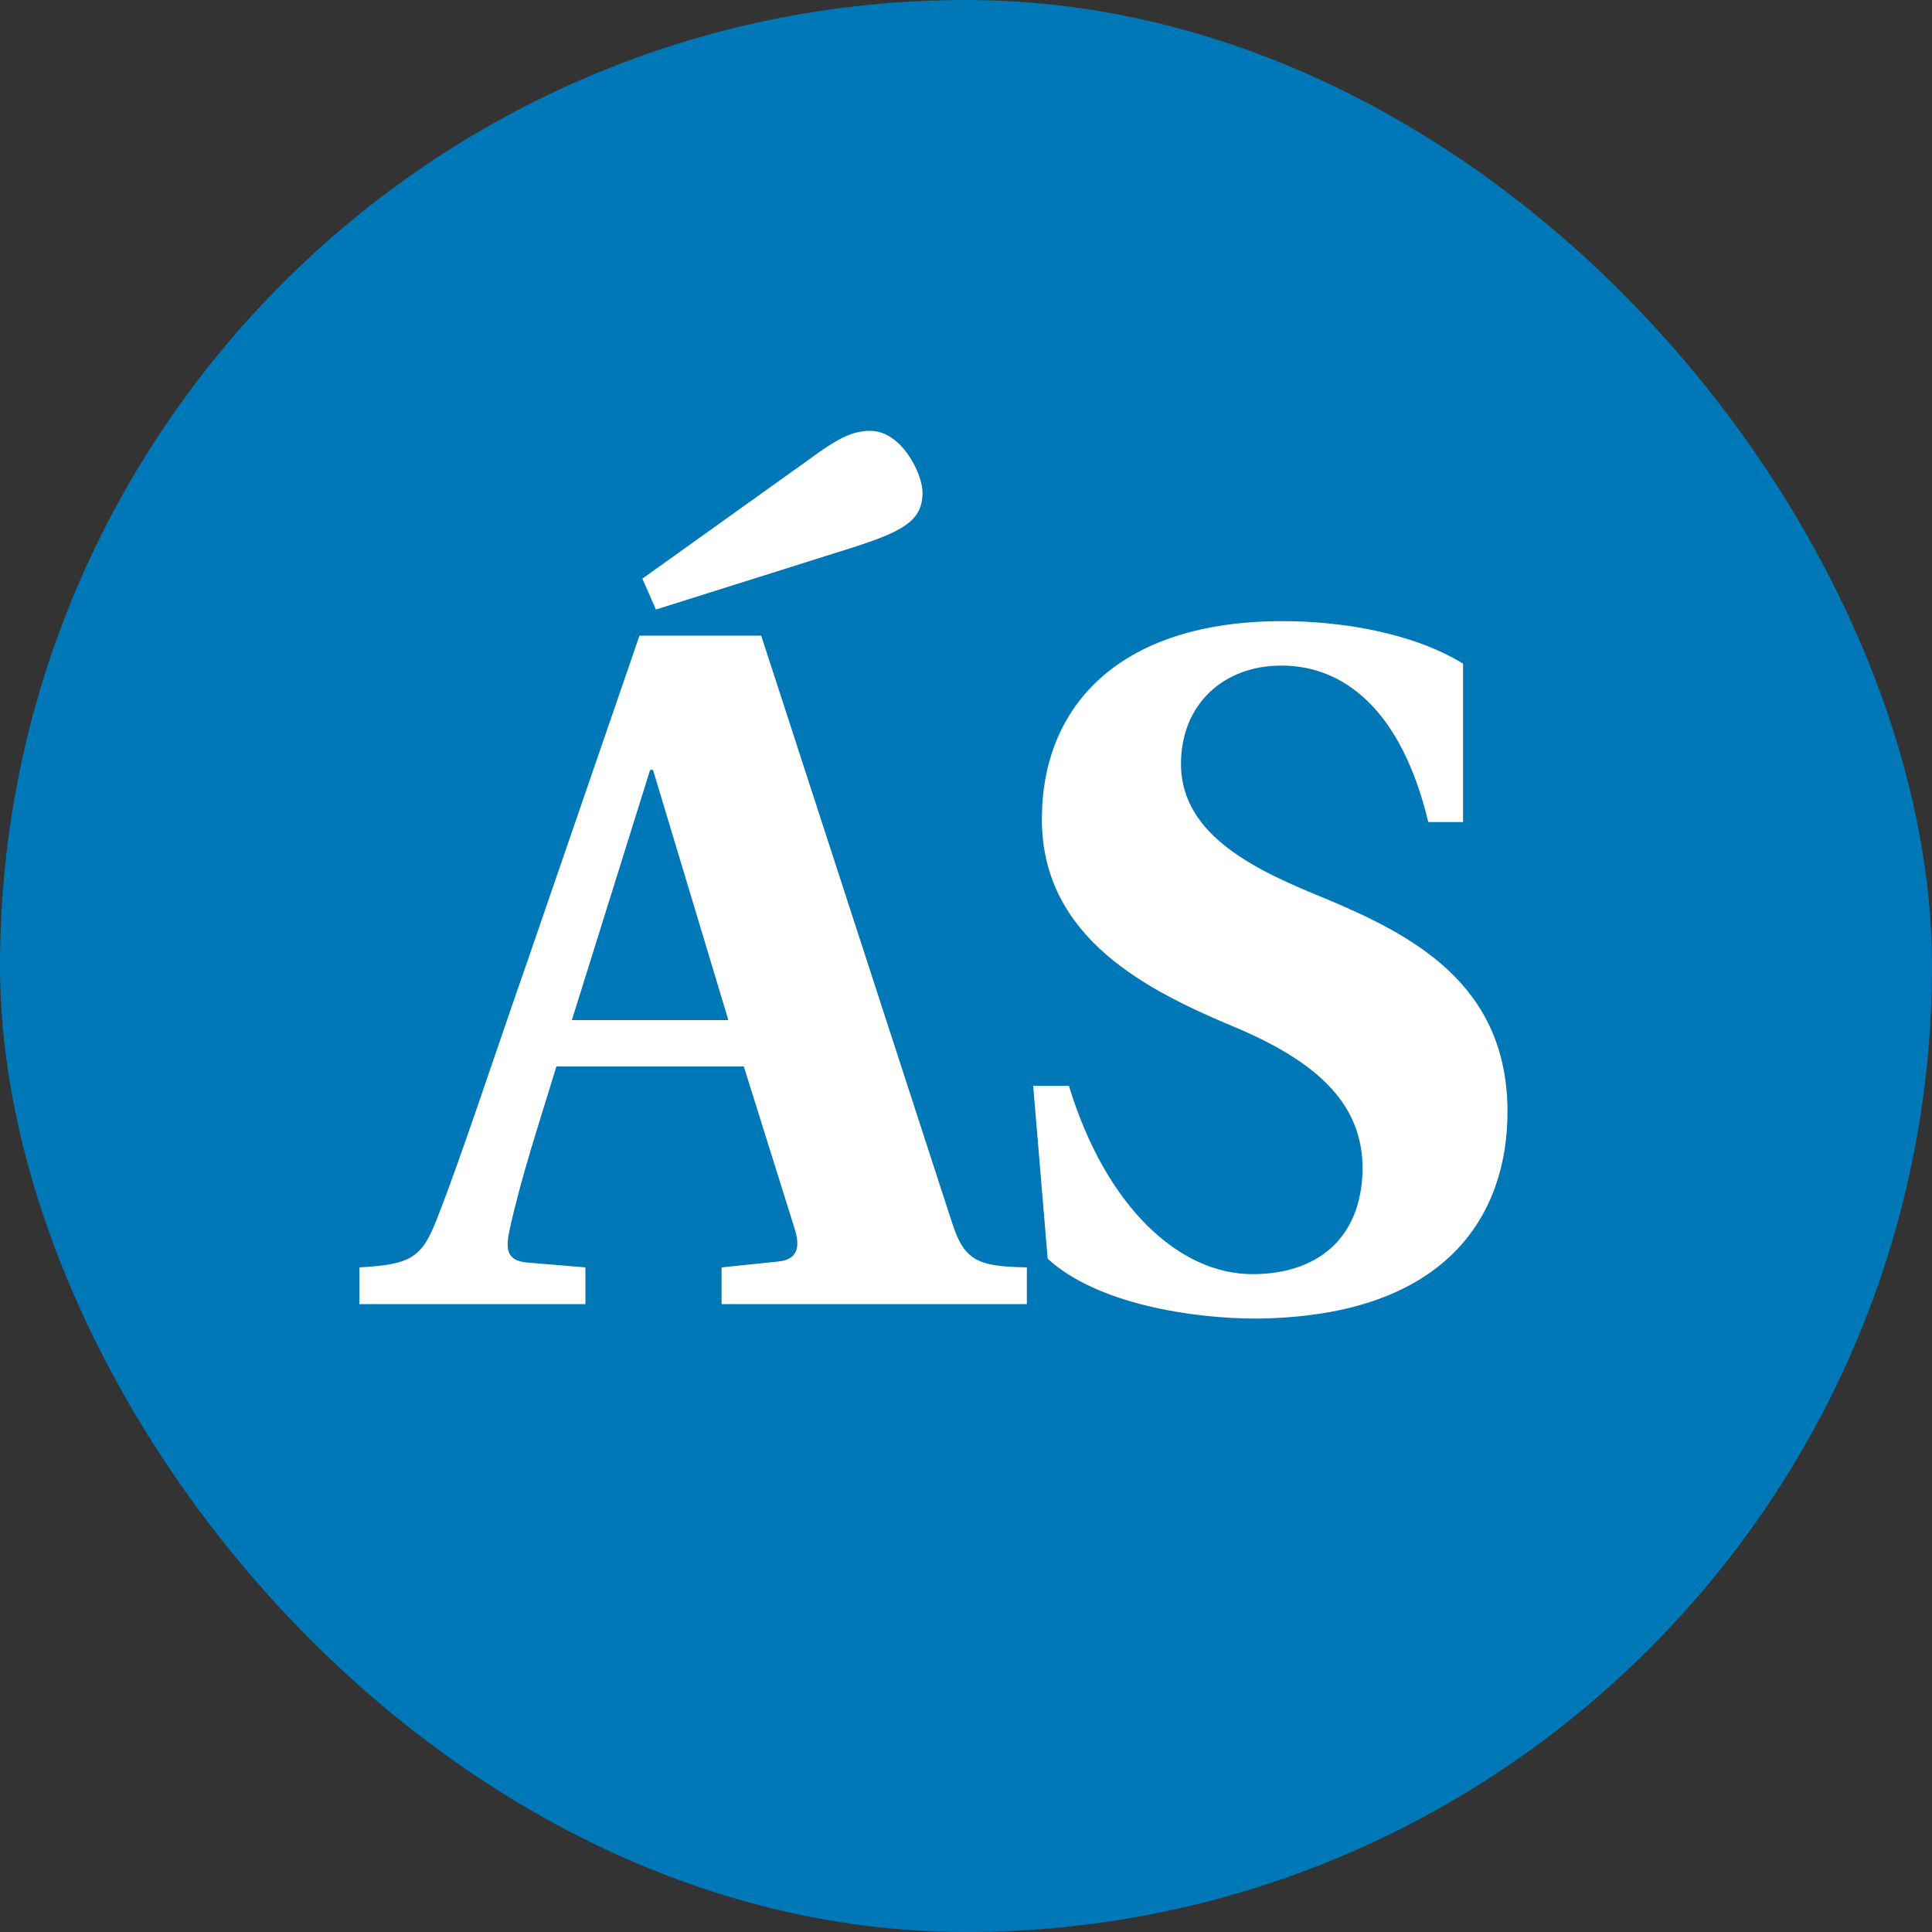
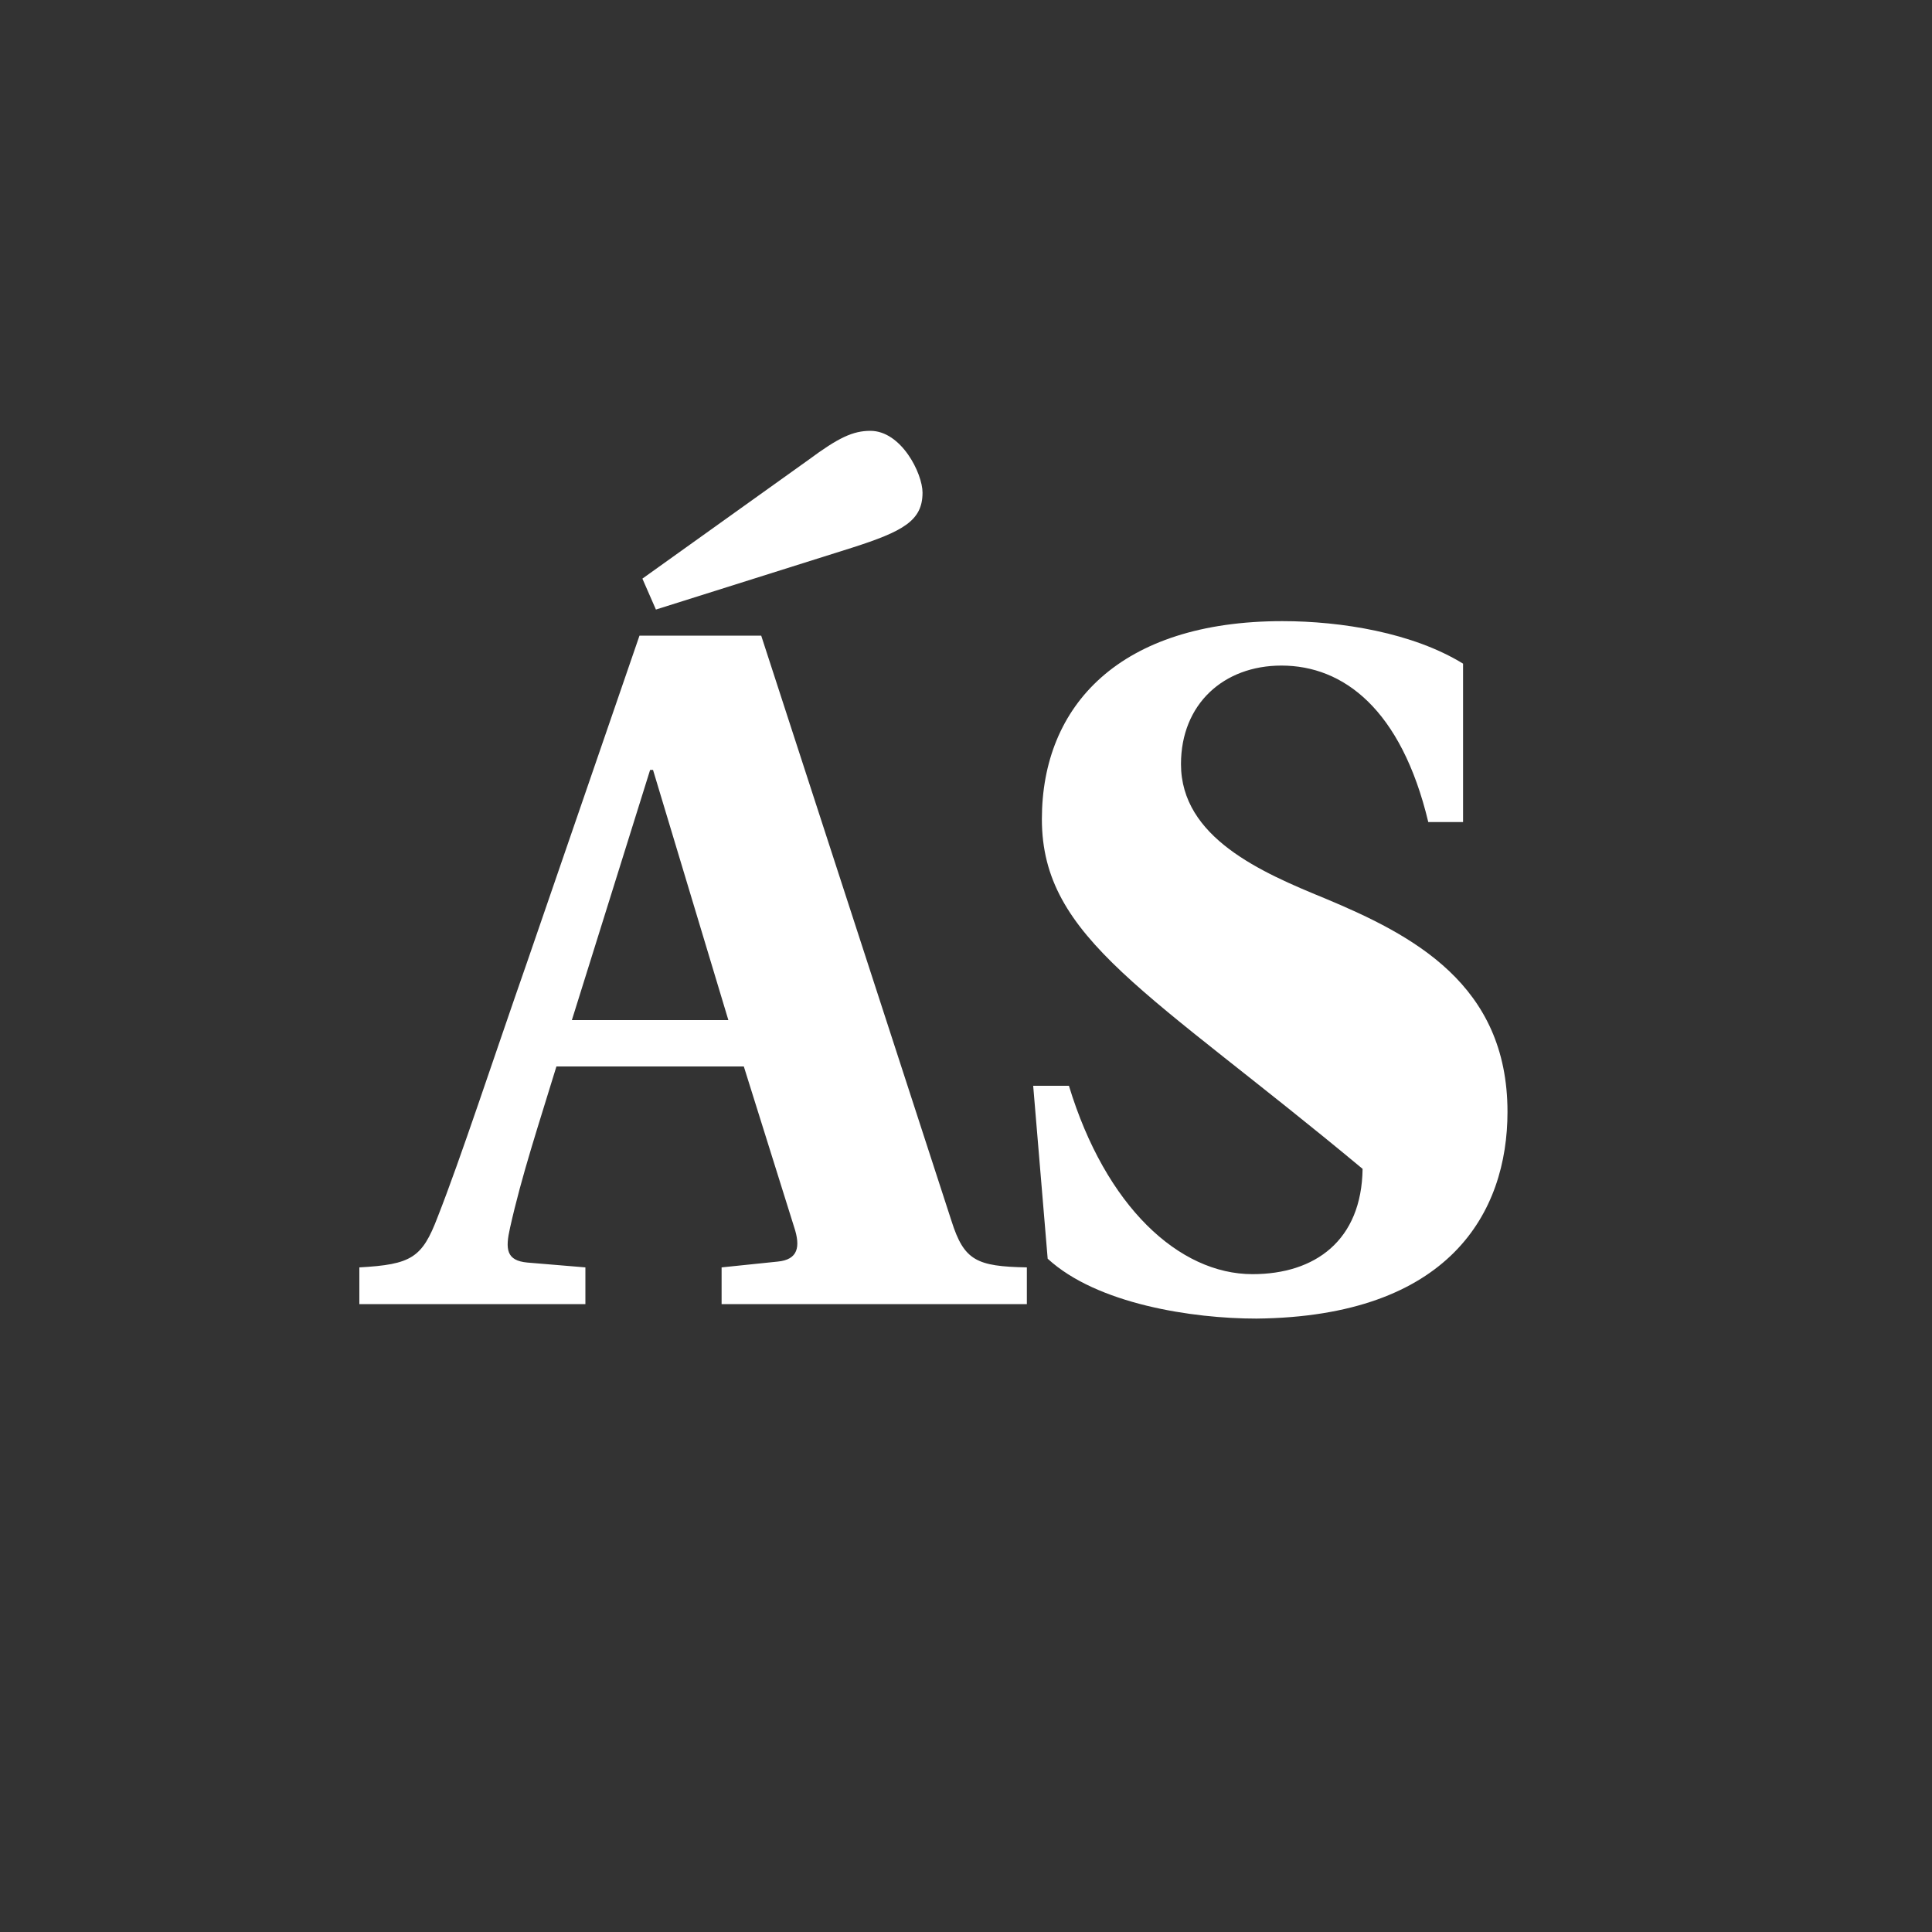
<svg xmlns="http://www.w3.org/2000/svg" width="40" height="40" viewBox="0 0 40 40" fill="none">
  <rect x="0" y="0" width="40" height="40" fill="#333333" stroke="none" />
-   <rect width="40" height="40" rx="20" fill="#0077B6" />
-   <path d="M12.12 27H7.44V26.24C8.52 26.18 8.74 26.04 9.06 25.2C9.54 23.98 10.2 21.96 10.92 19.9L13.24 13.16H15.76L19.7 25.28C19.96 26.1 20.22 26.22 21.26 26.24V27H14.94V26.24L16.1 26.12C16.52 26.08 16.58 25.82 16.44 25.4L15.4 22.08H11.52C11.16 23.26 10.8 24.34 10.56 25.42C10.46 25.86 10.48 26.1 10.92 26.14L12.12 26.24V27ZM11.84 21.12H15.08L13.52 15.94H13.46L11.84 21.12ZM13.58 12.62L13.3 11.98L16.74 9.52C17.36 9.06 17.66 8.92 18.02 8.92C18.66 8.92 19.1 9.8 19.1 10.2C19.1 10.78 18.7 11 17.64 11.34L13.58 12.62ZM30.291 17.02H29.571C29.011 14.68 27.811 13.78 26.531 13.78C25.331 13.78 24.451 14.58 24.451 15.82C24.451 17.34 26.111 18.06 27.431 18.6C29.251 19.36 31.211 20.38 31.211 23.02C31.211 25.1 30.011 27.26 26.011 27.3C24.691 27.3 22.711 27 21.691 26.06L21.391 22.48H22.131C22.891 24.98 24.411 26.38 25.931 26.38C27.231 26.38 28.191 25.68 28.211 24.2C28.211 22.92 27.371 22.02 25.551 21.26C23.791 20.52 21.571 19.44 21.571 16.96C21.571 14.6 23.191 12.86 26.551 12.86C27.771 12.86 29.251 13.1 30.291 13.74V17.02Z" fill="white" />
+   <path d="M12.12 27H7.44V26.24C8.52 26.18 8.74 26.04 9.06 25.2C9.54 23.98 10.2 21.96 10.92 19.9L13.24 13.16H15.76L19.7 25.28C19.96 26.1 20.22 26.22 21.26 26.24V27H14.94V26.24L16.1 26.12C16.52 26.08 16.58 25.82 16.44 25.4L15.4 22.08H11.52C11.16 23.26 10.8 24.34 10.56 25.42C10.46 25.86 10.48 26.1 10.92 26.14L12.12 26.24V27ZM11.84 21.12H15.08L13.52 15.94H13.46L11.84 21.12ZM13.58 12.62L13.3 11.98L16.74 9.52C17.36 9.06 17.66 8.92 18.02 8.92C18.66 8.92 19.1 9.8 19.1 10.2C19.1 10.78 18.7 11 17.64 11.34L13.58 12.62ZM30.291 17.02H29.571C29.011 14.68 27.811 13.78 26.531 13.78C25.331 13.78 24.451 14.58 24.451 15.82C24.451 17.34 26.111 18.06 27.431 18.6C29.251 19.36 31.211 20.38 31.211 23.02C31.211 25.1 30.011 27.26 26.011 27.3C24.691 27.3 22.711 27 21.691 26.06L21.391 22.48H22.131C22.891 24.98 24.411 26.38 25.931 26.38C27.231 26.38 28.191 25.68 28.211 24.2C23.791 20.52 21.571 19.44 21.571 16.96C21.571 14.6 23.191 12.86 26.551 12.86C27.771 12.86 29.251 13.1 30.291 13.74V17.02Z" fill="white" />
</svg>